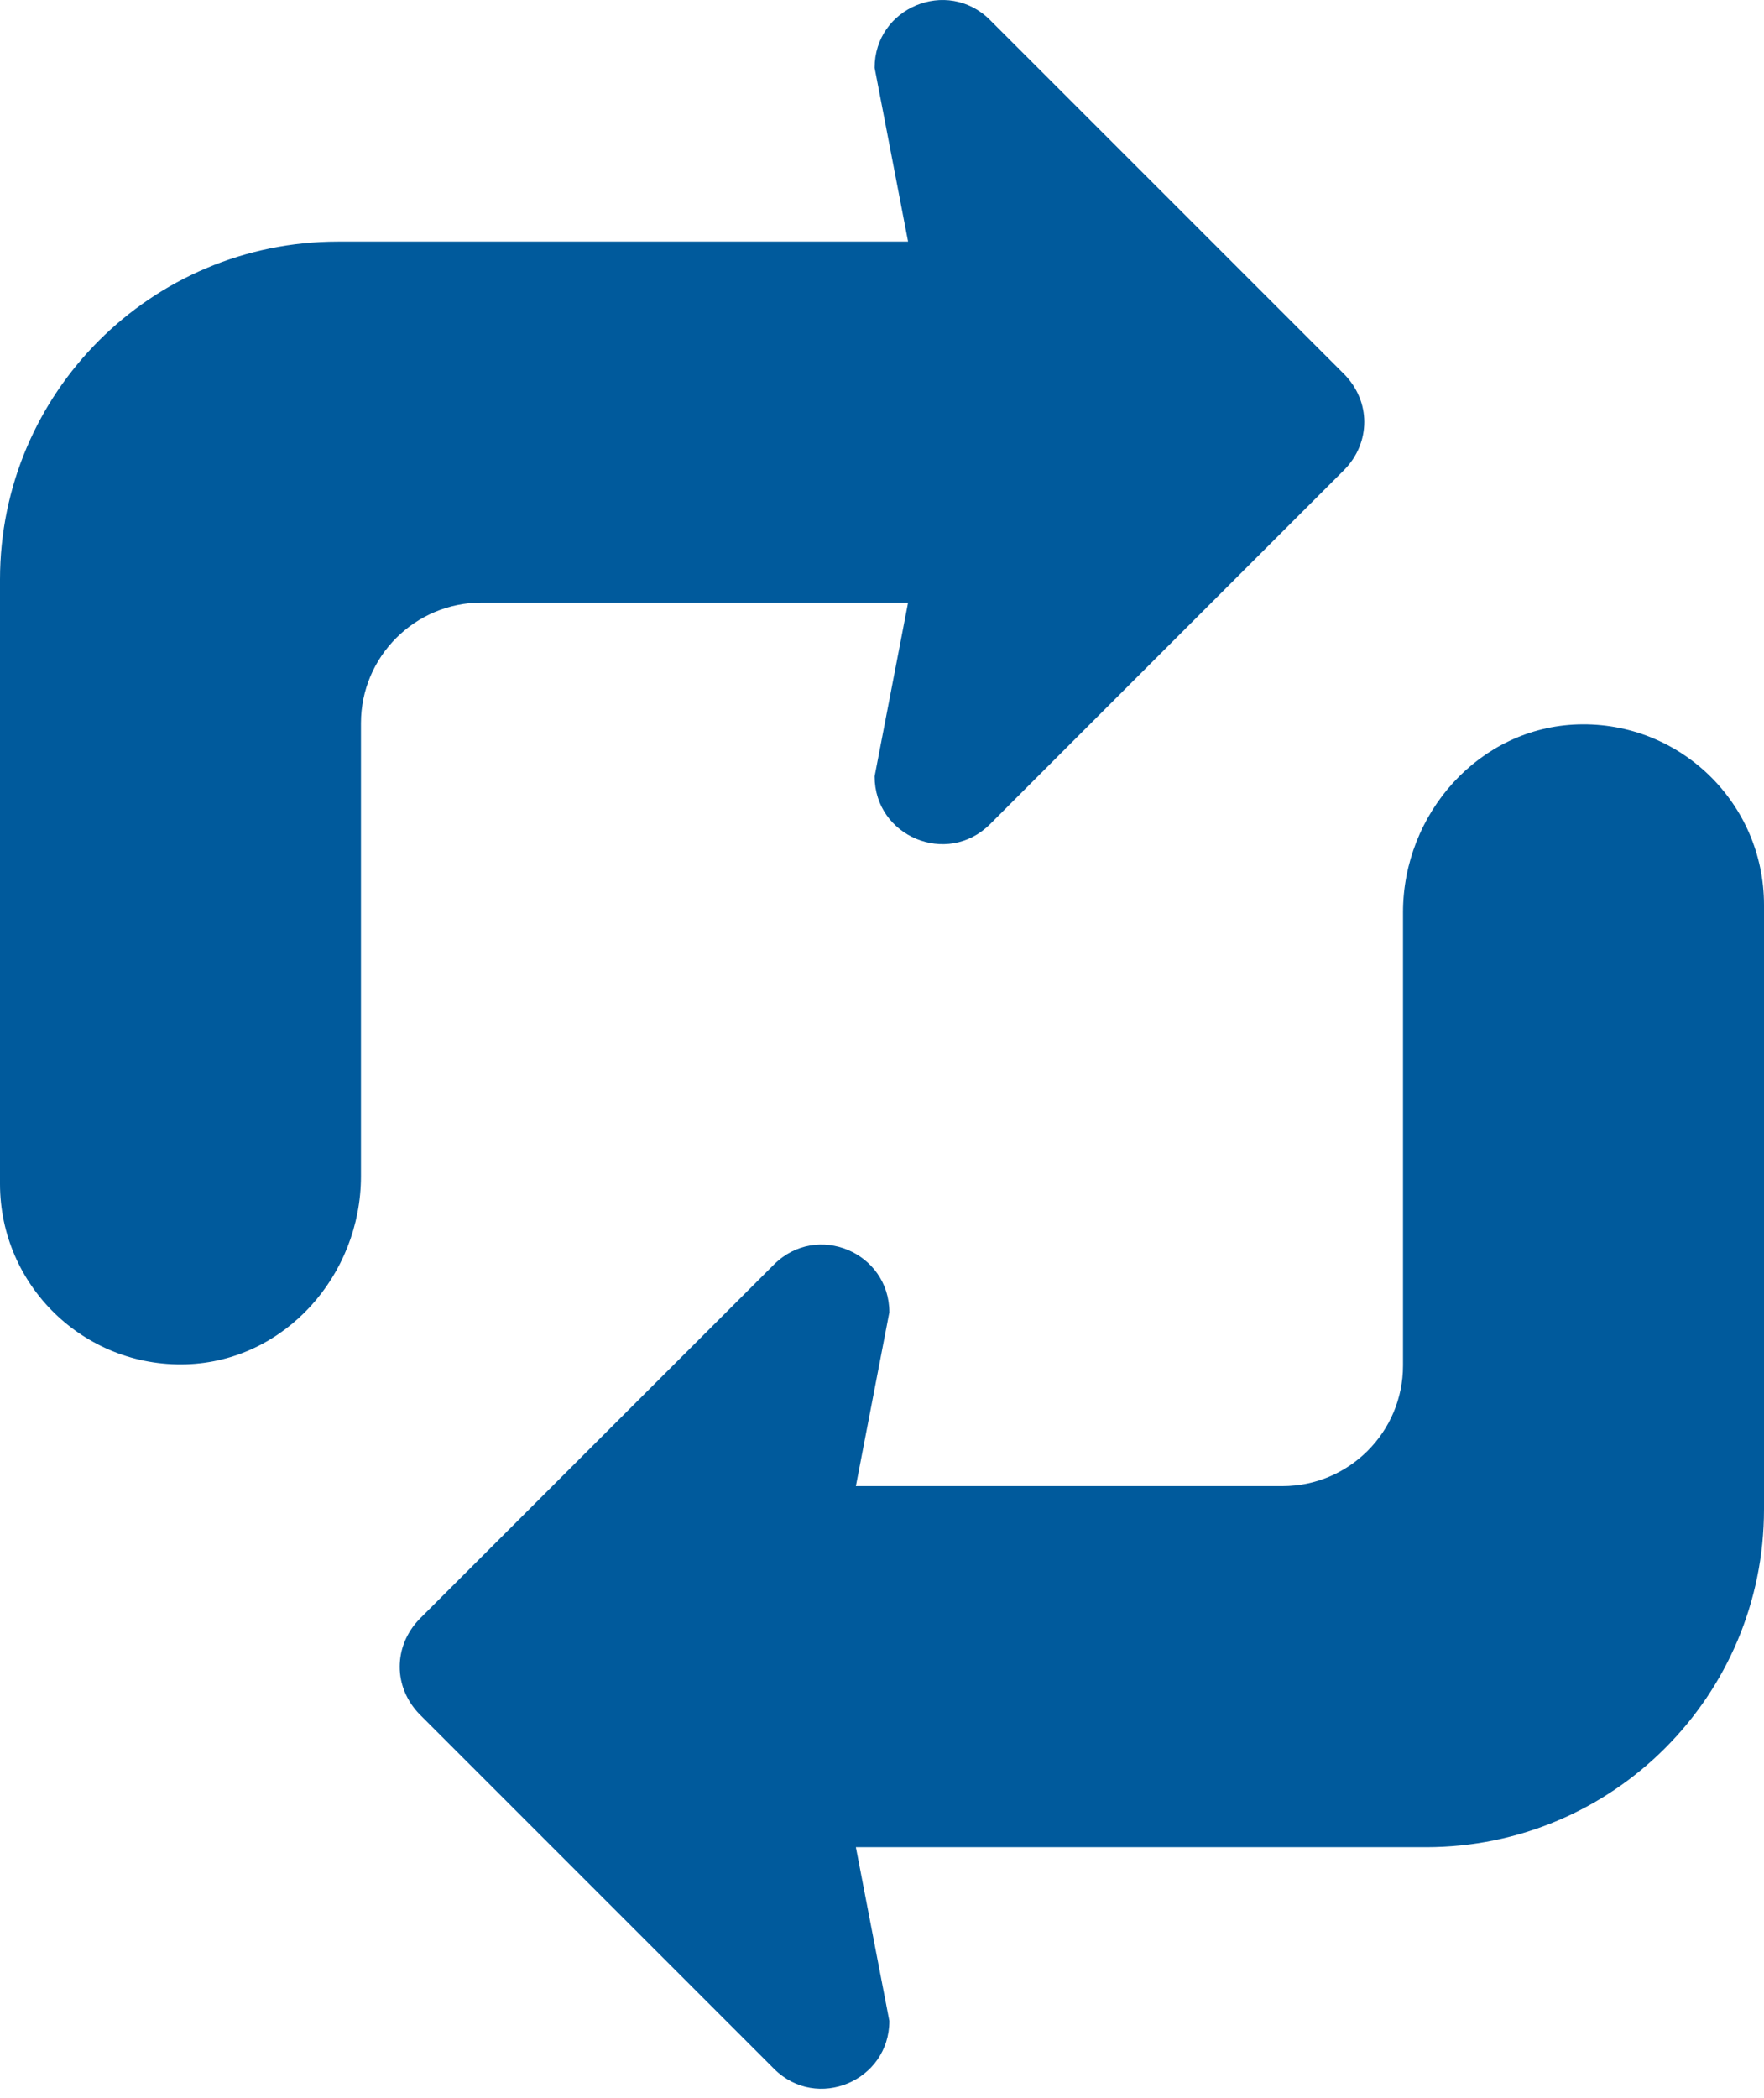
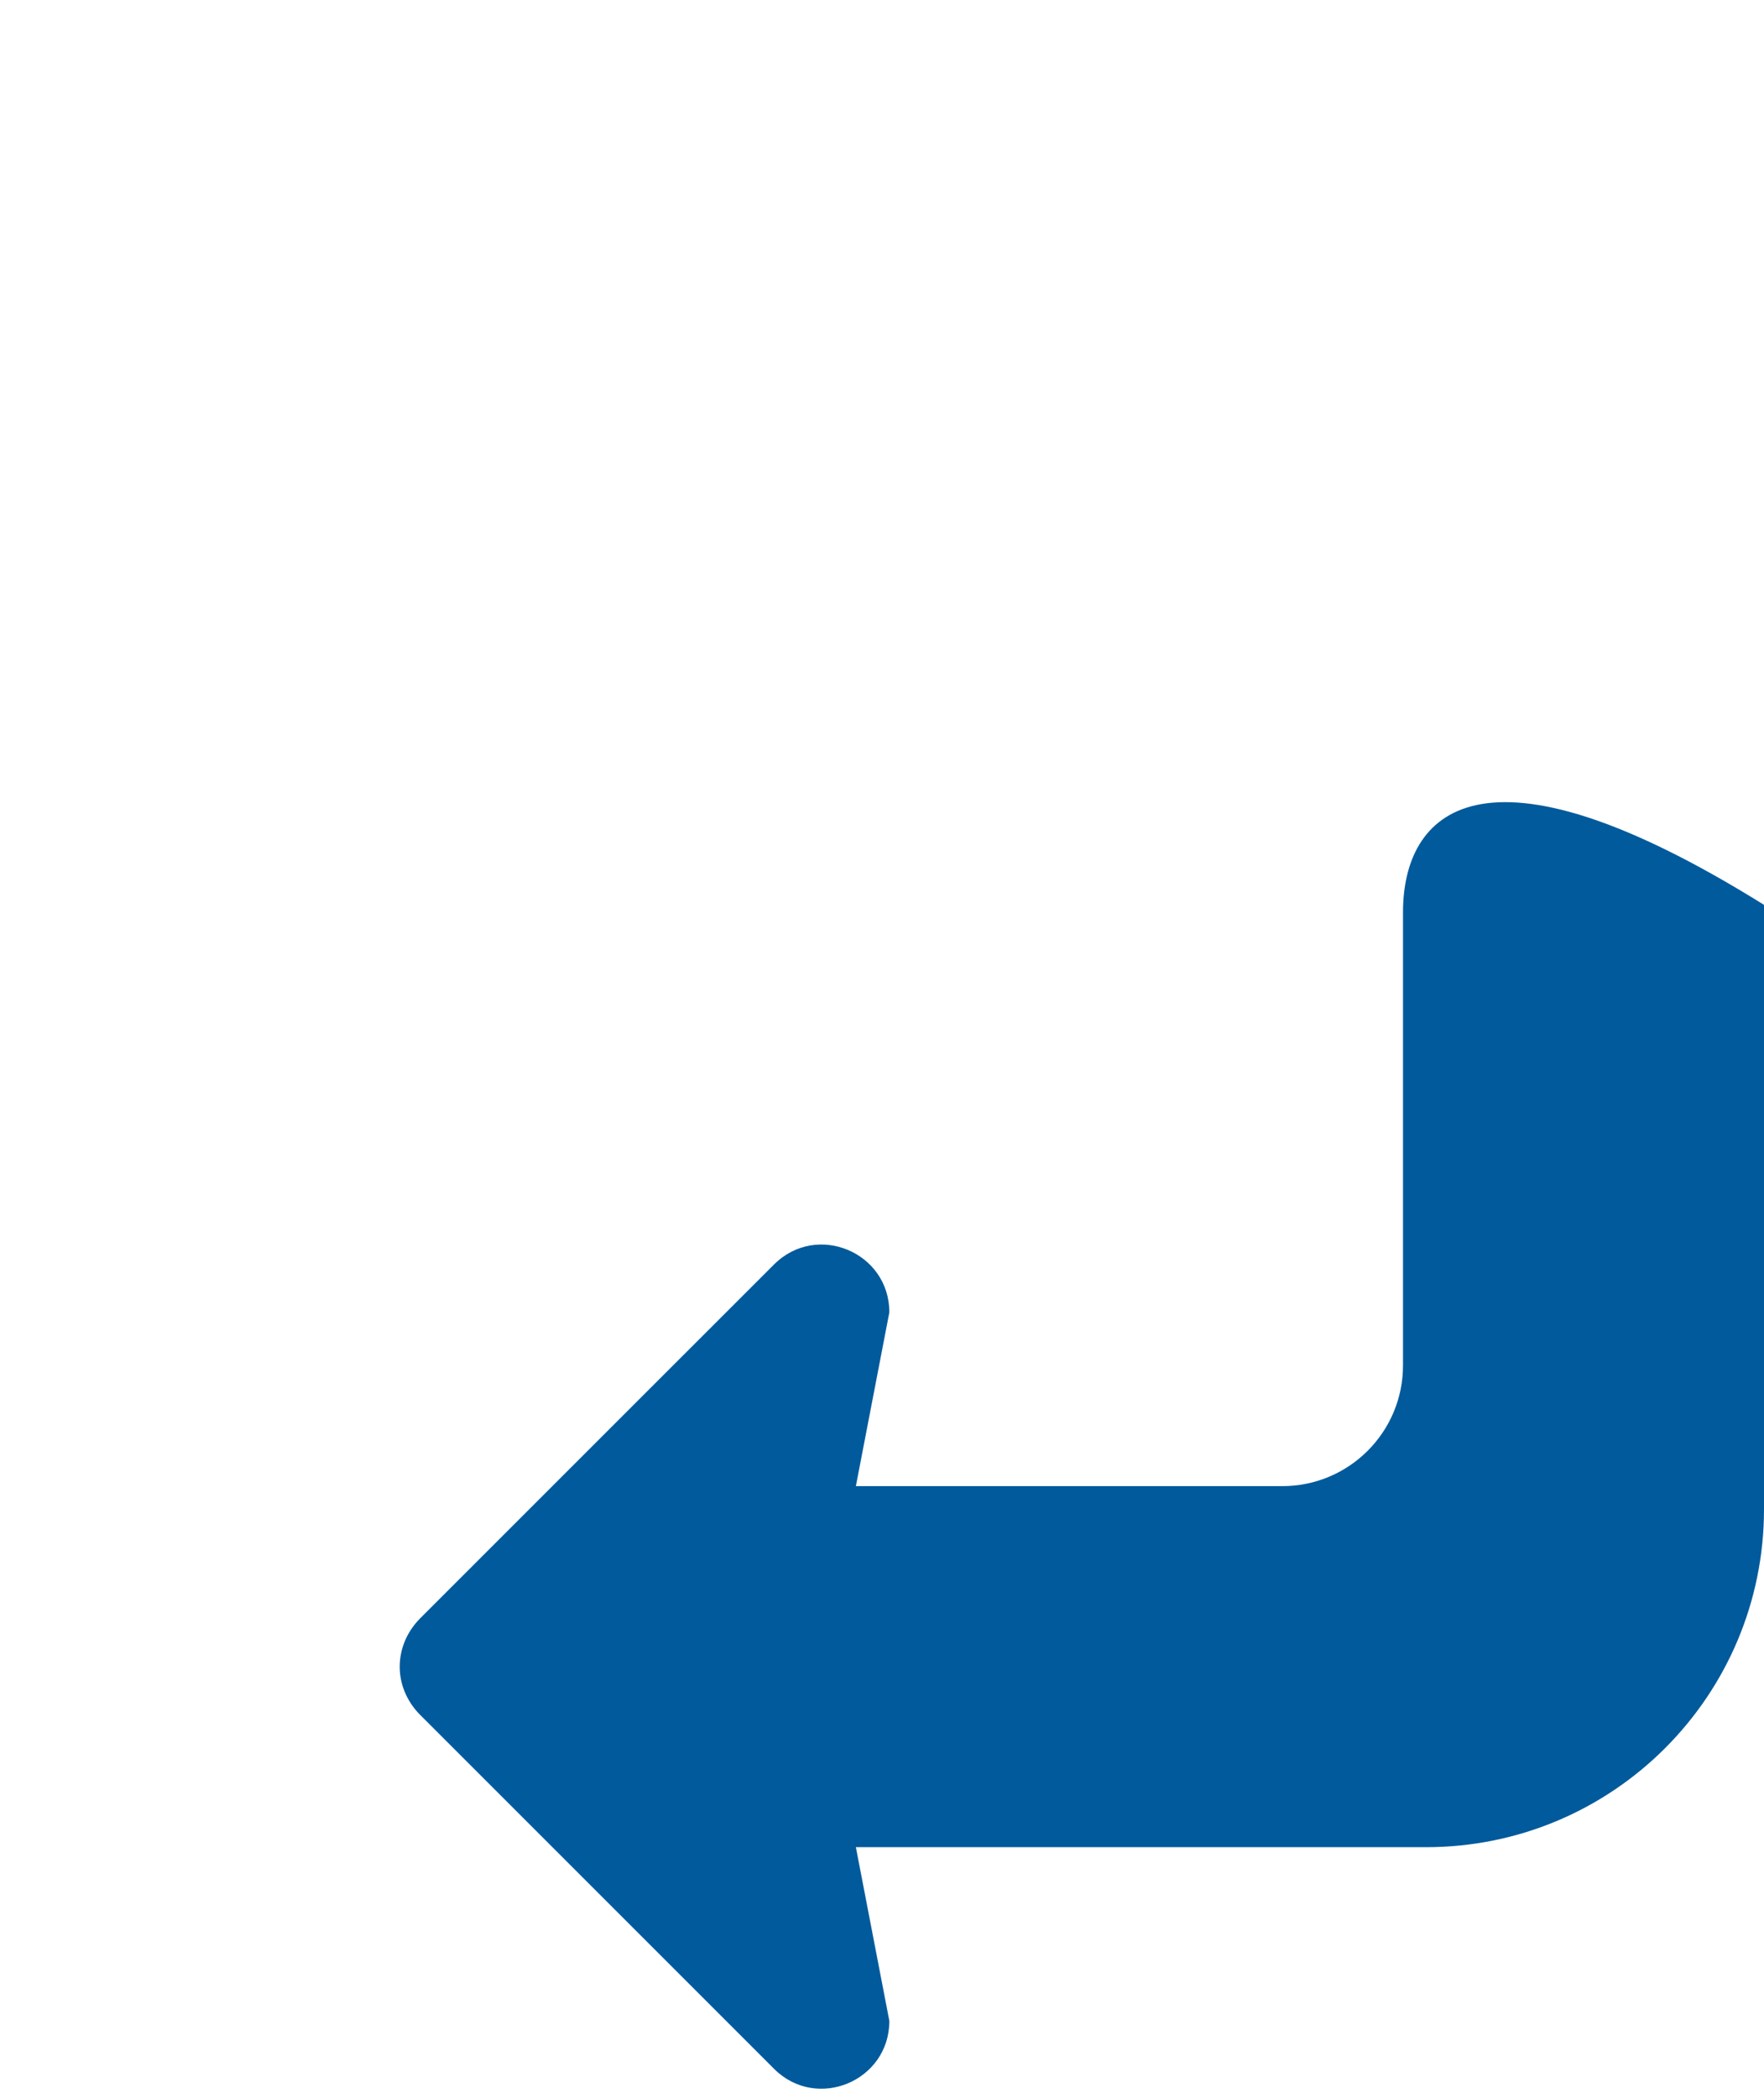
<svg xmlns="http://www.w3.org/2000/svg" width="37" height="44" viewBox="0 0 37 44" fill="none">
-   <path d="M7.571 24.671V15.167C7.571 13.771 8.704 12.638 10.101 12.638H19.047L18.345 16.282C18.345 17.544 19.866 18.179 20.762 17.289L23.3 14.75L28.195 9.855C28.472 9.574 28.616 9.214 28.616 8.849C28.616 8.489 28.472 8.13 28.195 7.848L23.3 2.953L20.762 0.416C19.866 -0.475 18.345 0.161 18.345 1.422L19.047 5.067H7.087C3.174 5.067 0 8.239 0 12.153V12.638V24.829C0 26.958 1.758 28.677 3.902 28.613C5.974 28.551 7.571 26.744 7.571 24.671Z" fill="#005A9C" />
-   <path d="M29.428 19.134V28.638C29.428 30.035 28.295 31.168 26.898 31.168H17.952L18.654 27.523C18.654 26.262 17.133 25.626 16.238 26.517L13.699 29.055L8.804 33.95C8.528 34.232 8.384 34.592 8.384 34.957C8.384 35.316 8.528 35.675 8.804 35.957L13.699 40.852L16.238 43.391C17.133 44.281 18.654 43.645 18.654 42.384L17.952 38.74H29.913C33.827 38.74 37 35.567 37 31.653V31.168V18.977C37 16.848 35.242 15.129 33.098 15.193C31.026 15.255 29.428 17.062 29.428 19.134Z" fill="#005A9C" />
+   <path d="M29.428 19.134V28.638C29.428 30.035 28.295 31.168 26.898 31.168H17.952L18.654 27.523C18.654 26.262 17.133 25.626 16.238 26.517L13.699 29.055L8.804 33.95C8.528 34.232 8.384 34.592 8.384 34.957C8.384 35.316 8.528 35.675 8.804 35.957L13.699 40.852L16.238 43.391C17.133 44.281 18.654 43.645 18.654 42.384L17.952 38.74H29.913C33.827 38.74 37 35.567 37 31.653V31.168V18.977C31.026 15.255 29.428 17.062 29.428 19.134Z" fill="#005A9C" />
</svg>